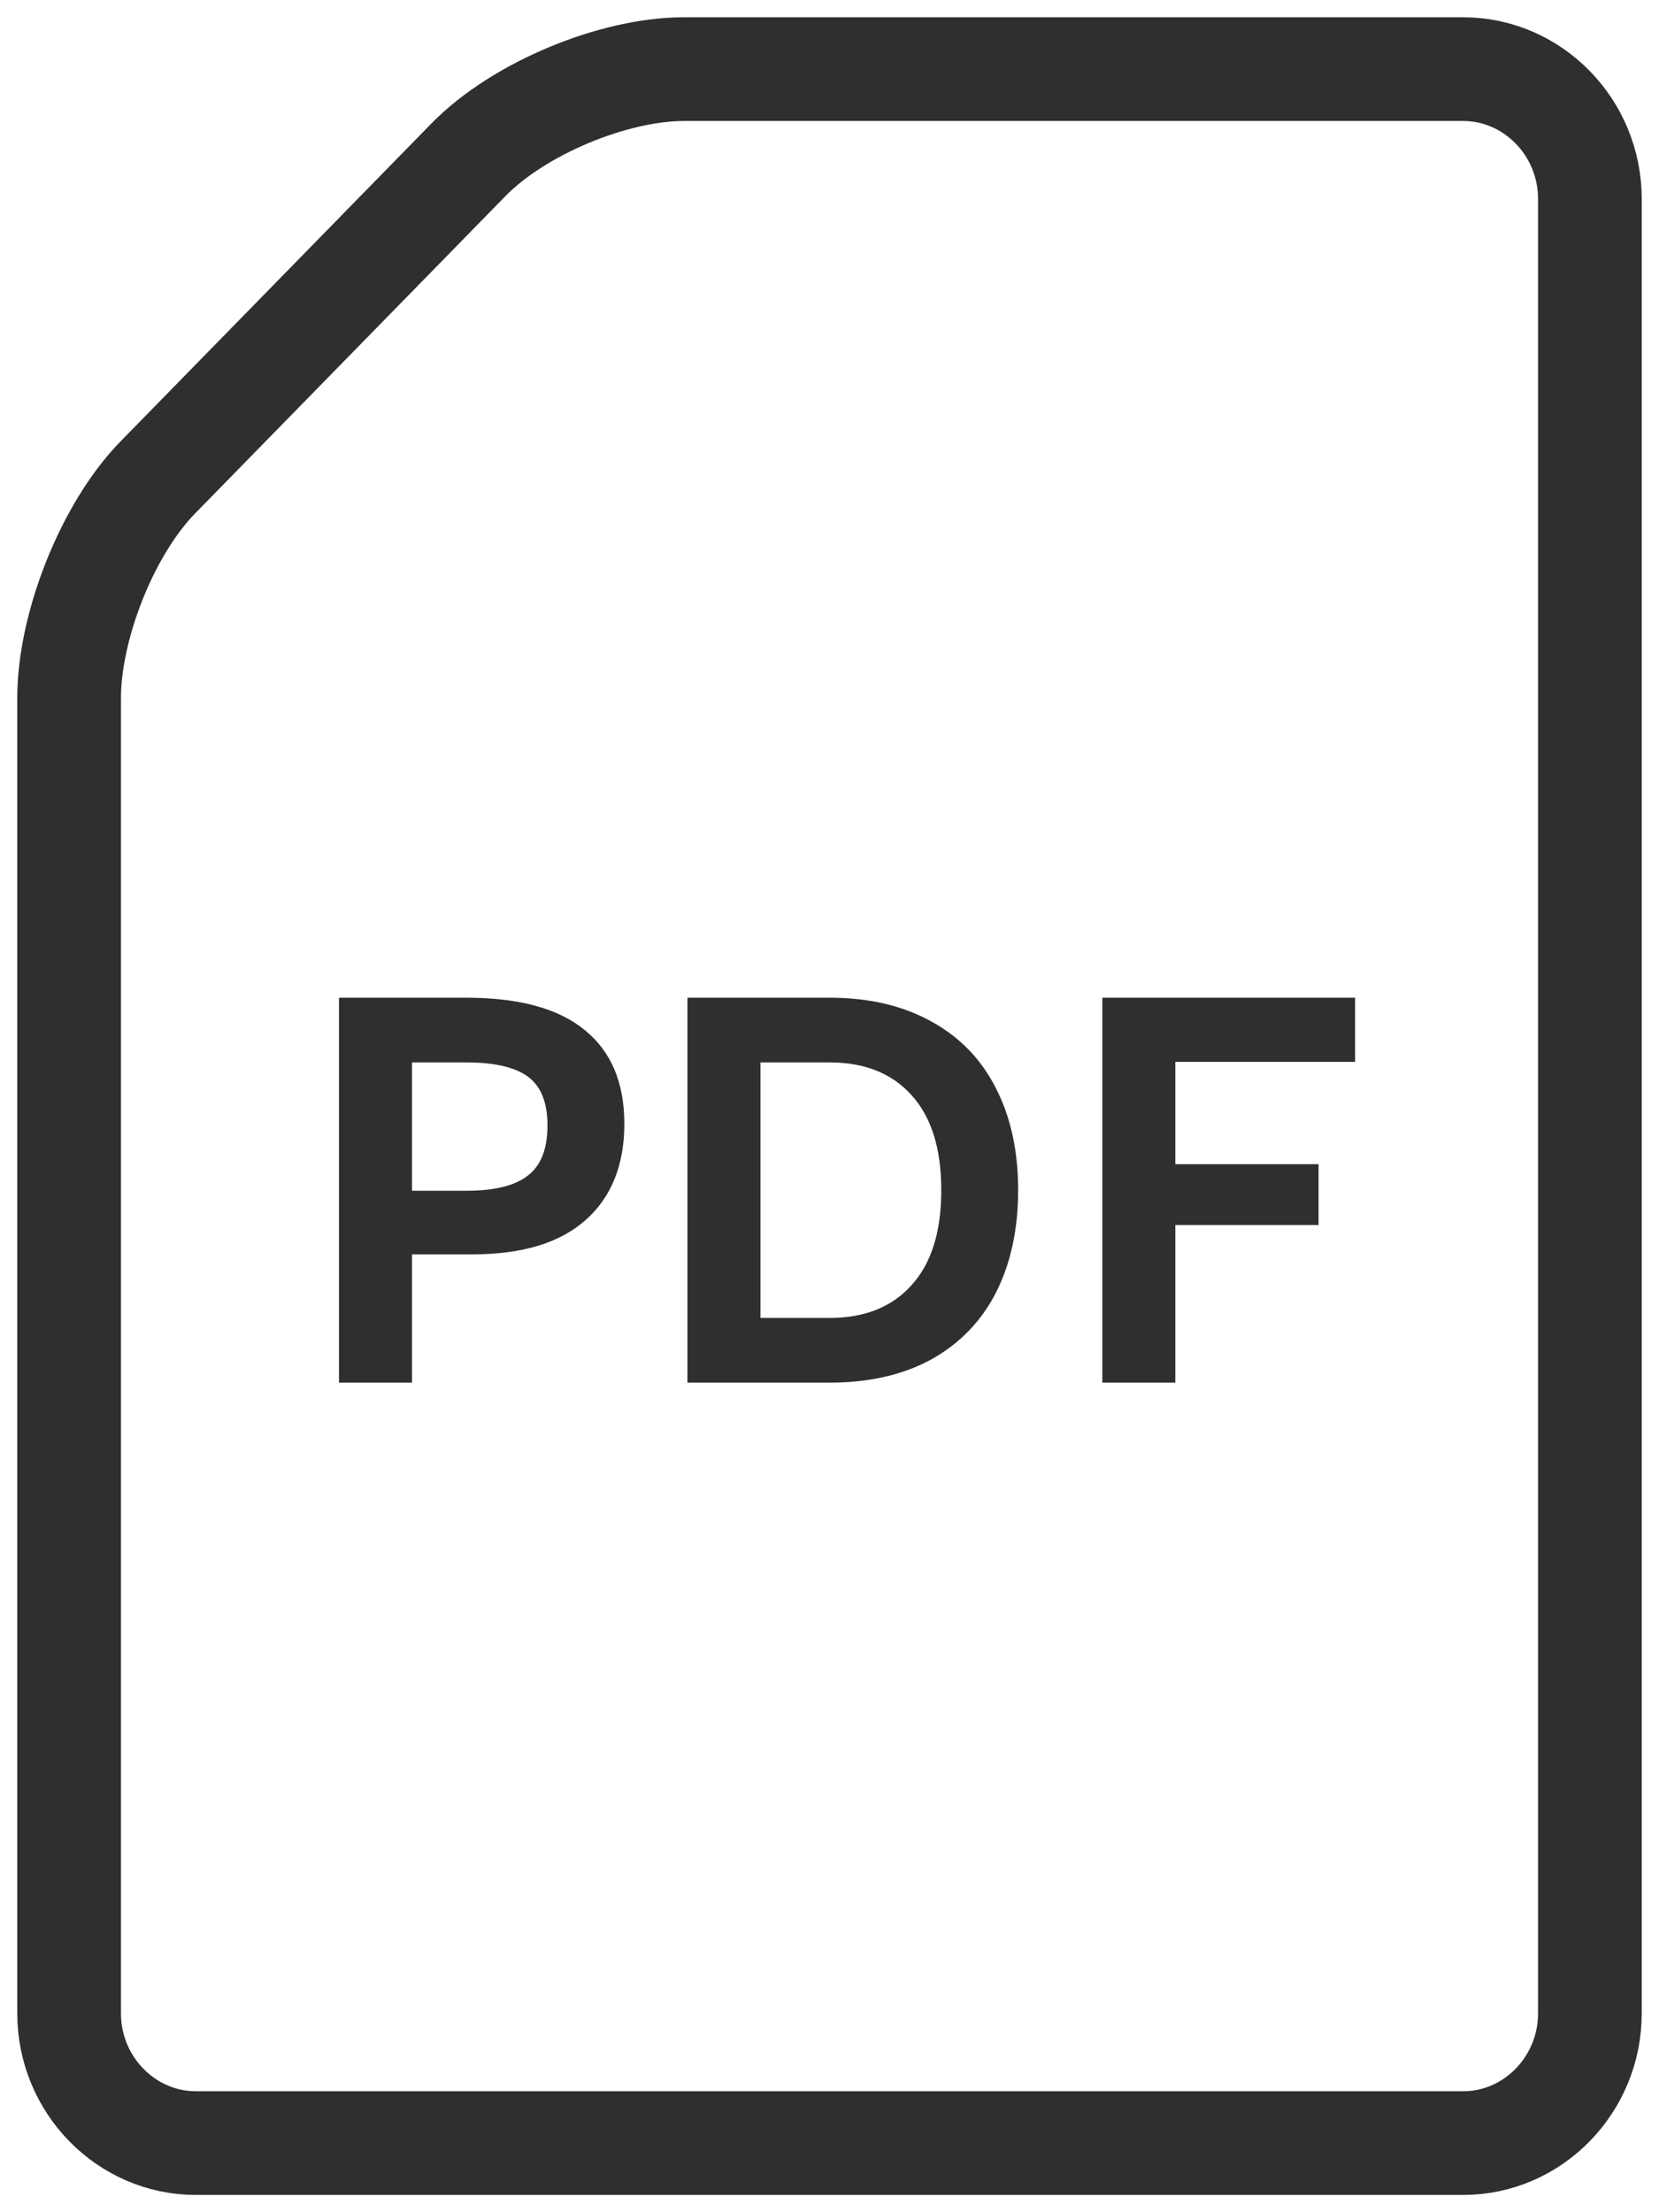
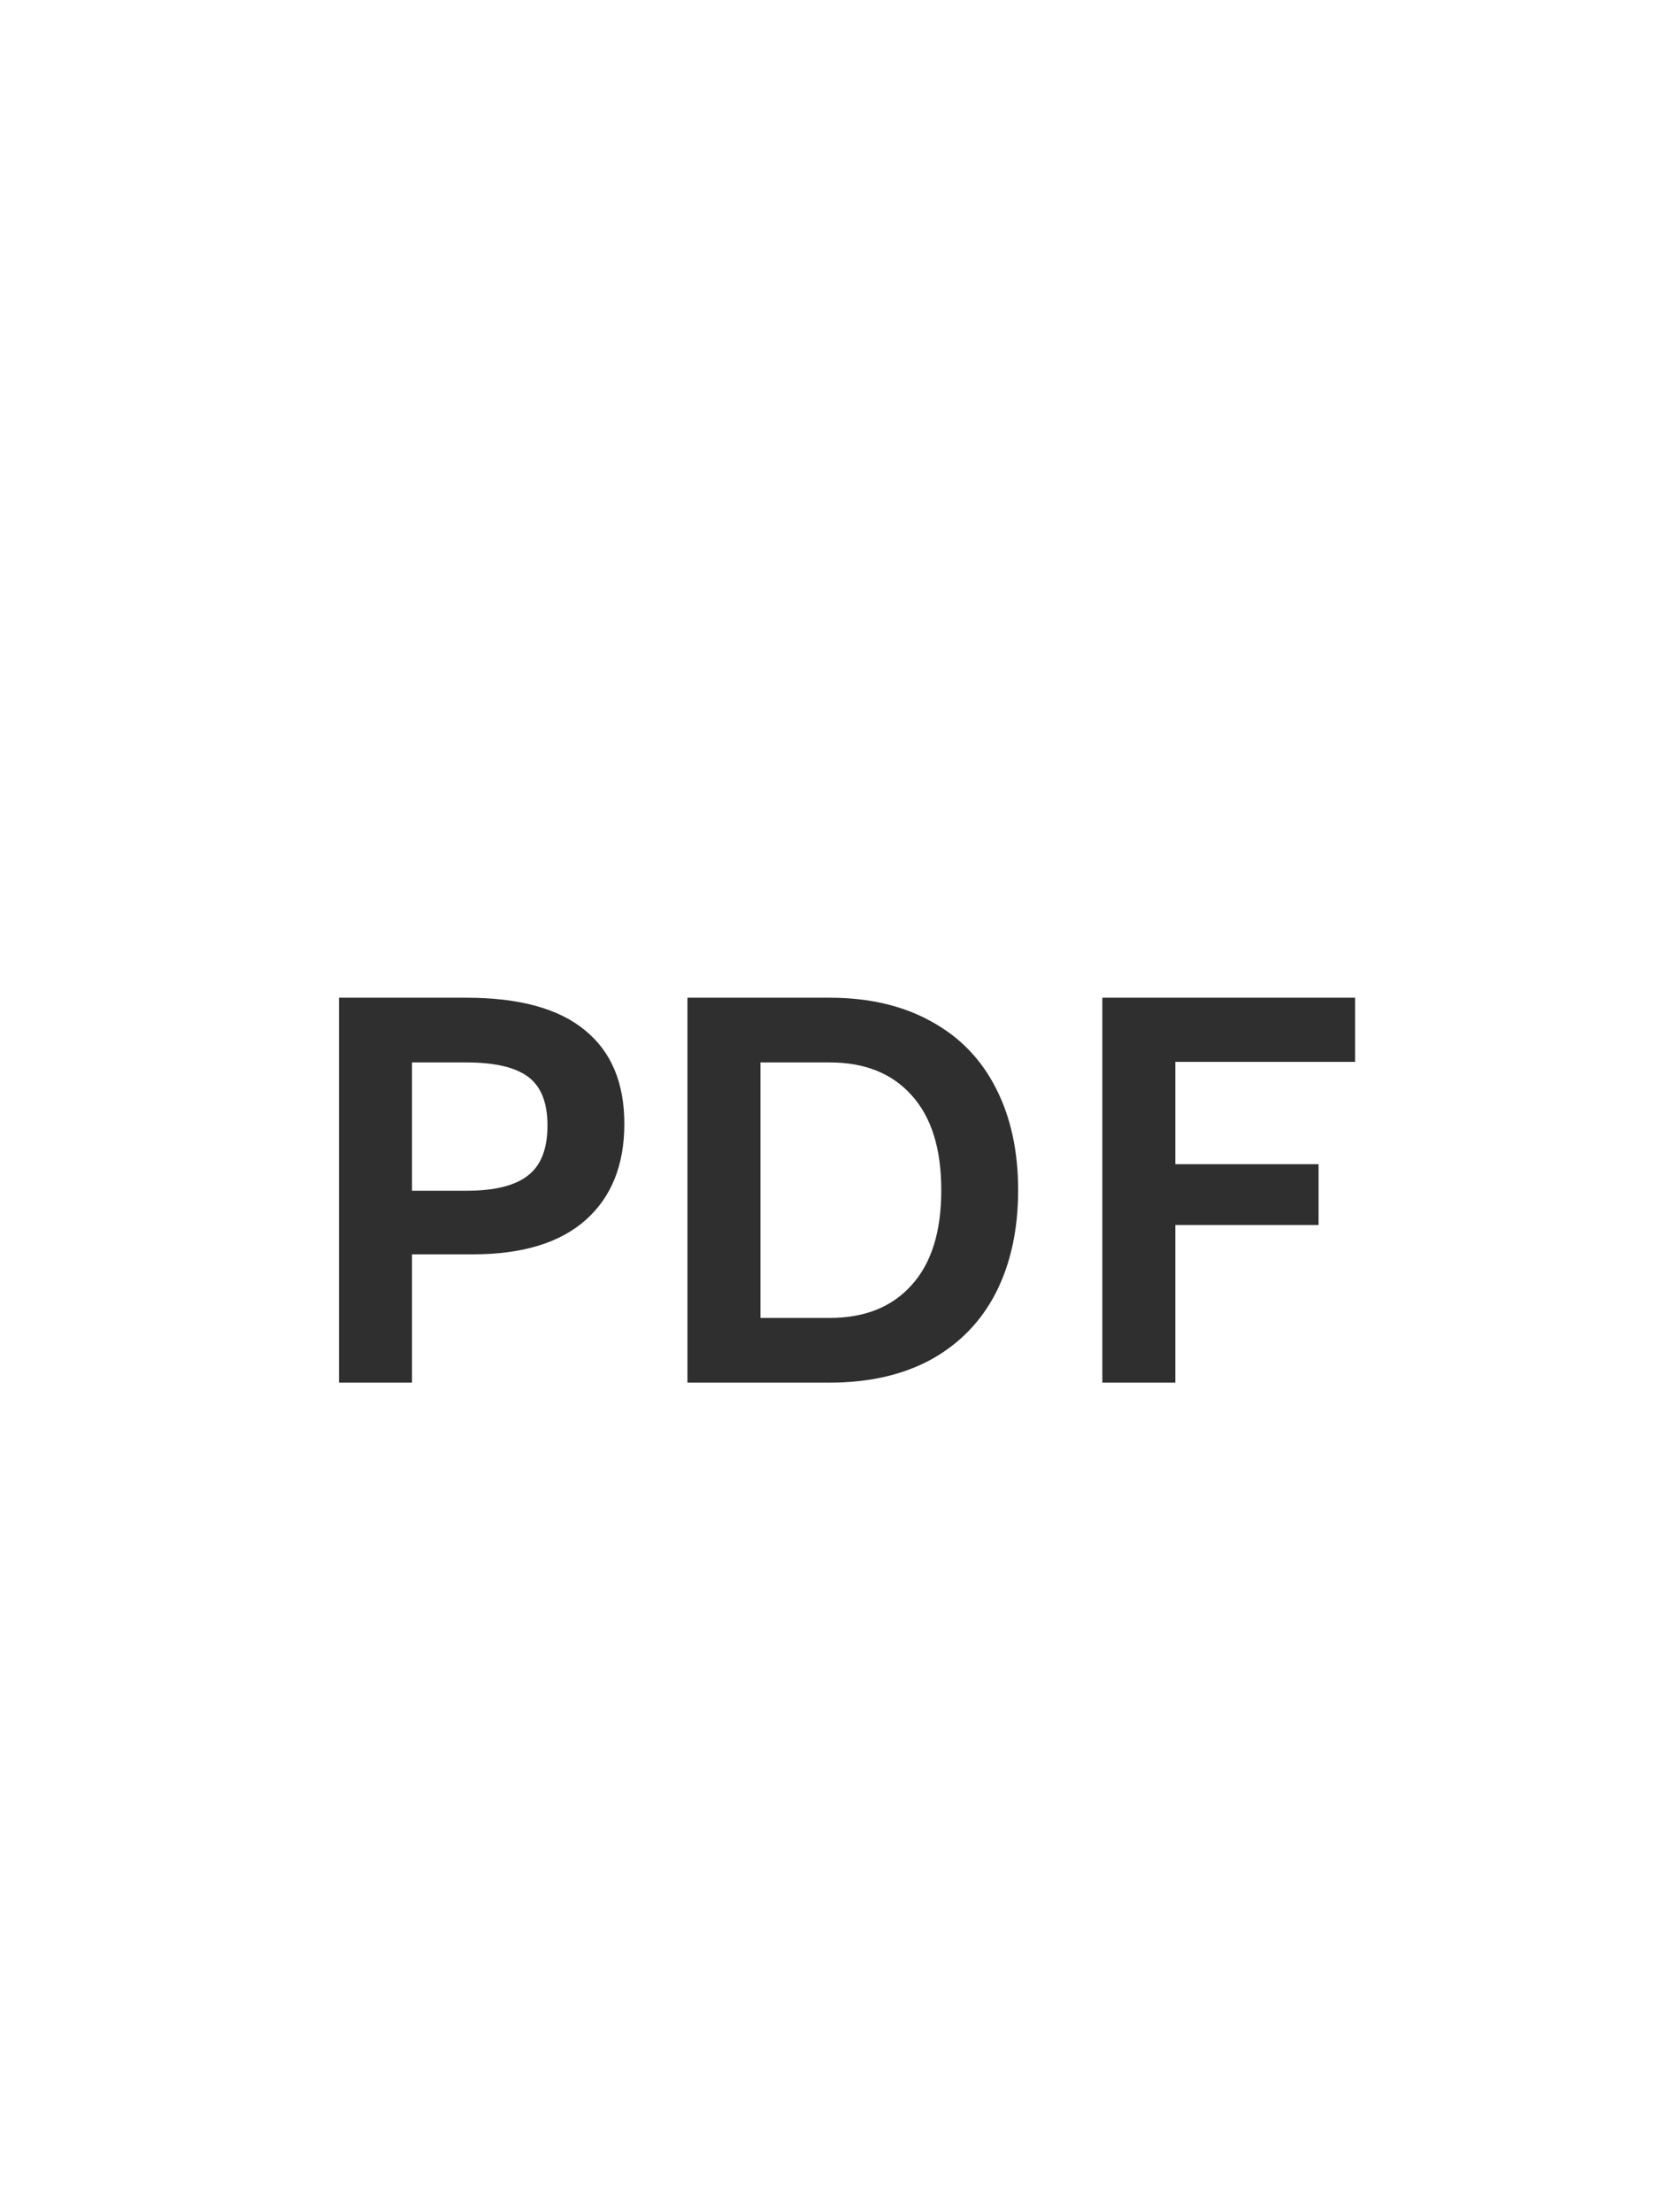
<svg xmlns="http://www.w3.org/2000/svg" width="24" height="32" viewBox="0 0 24 32" fill="none">
  <g clip-path="url(#clip0_253_7)">
-     <path d="M9.892 1C8.883 1 7.508 1.563 6.775 2.313L2.283 6.906C1.55 7.656 1 9.062 1 10.094V29.125C1 30.156 1.825 31 2.833 31H21.167C22.175 31 23 30.156 23 29.125V2.875C23 1.844 22.175 1 21.167 1H9.892Z" stroke="#2F2F2F" stroke-width="1.5" stroke-miterlimit="10" />
    <path d="M4.904 14.432H6.744C7.512 14.432 8.085 14.589 8.464 14.904C8.843 15.213 9.032 15.664 9.032 16.256C9.032 16.853 8.845 17.317 8.472 17.648C8.099 17.979 7.555 18.144 6.84 18.144H5.96V20H4.904V14.432ZM6.752 17.224C7.152 17.224 7.445 17.152 7.632 17.008C7.824 16.864 7.92 16.621 7.92 16.28C7.92 15.949 7.827 15.715 7.64 15.576C7.453 15.437 7.155 15.368 6.744 15.368H5.96V17.224H6.752ZM12.001 14.432C12.572 14.432 13.062 14.547 13.473 14.776C13.884 15 14.196 15.323 14.409 15.744C14.622 16.16 14.729 16.651 14.729 17.216C14.729 17.781 14.622 18.275 14.409 18.696C14.196 19.112 13.884 19.435 13.473 19.664C13.062 19.888 12.572 20 12.001 20H9.945V14.432H12.001ZM12.001 19.064C12.508 19.064 12.902 18.907 13.185 18.592C13.473 18.277 13.617 17.819 13.617 17.216C13.617 16.613 13.473 16.155 13.185 15.84C12.902 15.525 12.508 15.368 12.001 15.368H11.001V19.064H12.001ZM17.003 15.36V16.84H19.075V17.72H17.003V20H15.947V14.432H19.603V15.36H17.003Z" fill="#2F2F2F" />
  </g>
  <defs>
    <clipPath id="clip0_253_7">
      <rect width="24" height="32" fill="white" />
    </clipPath>
  </defs>
</svg>